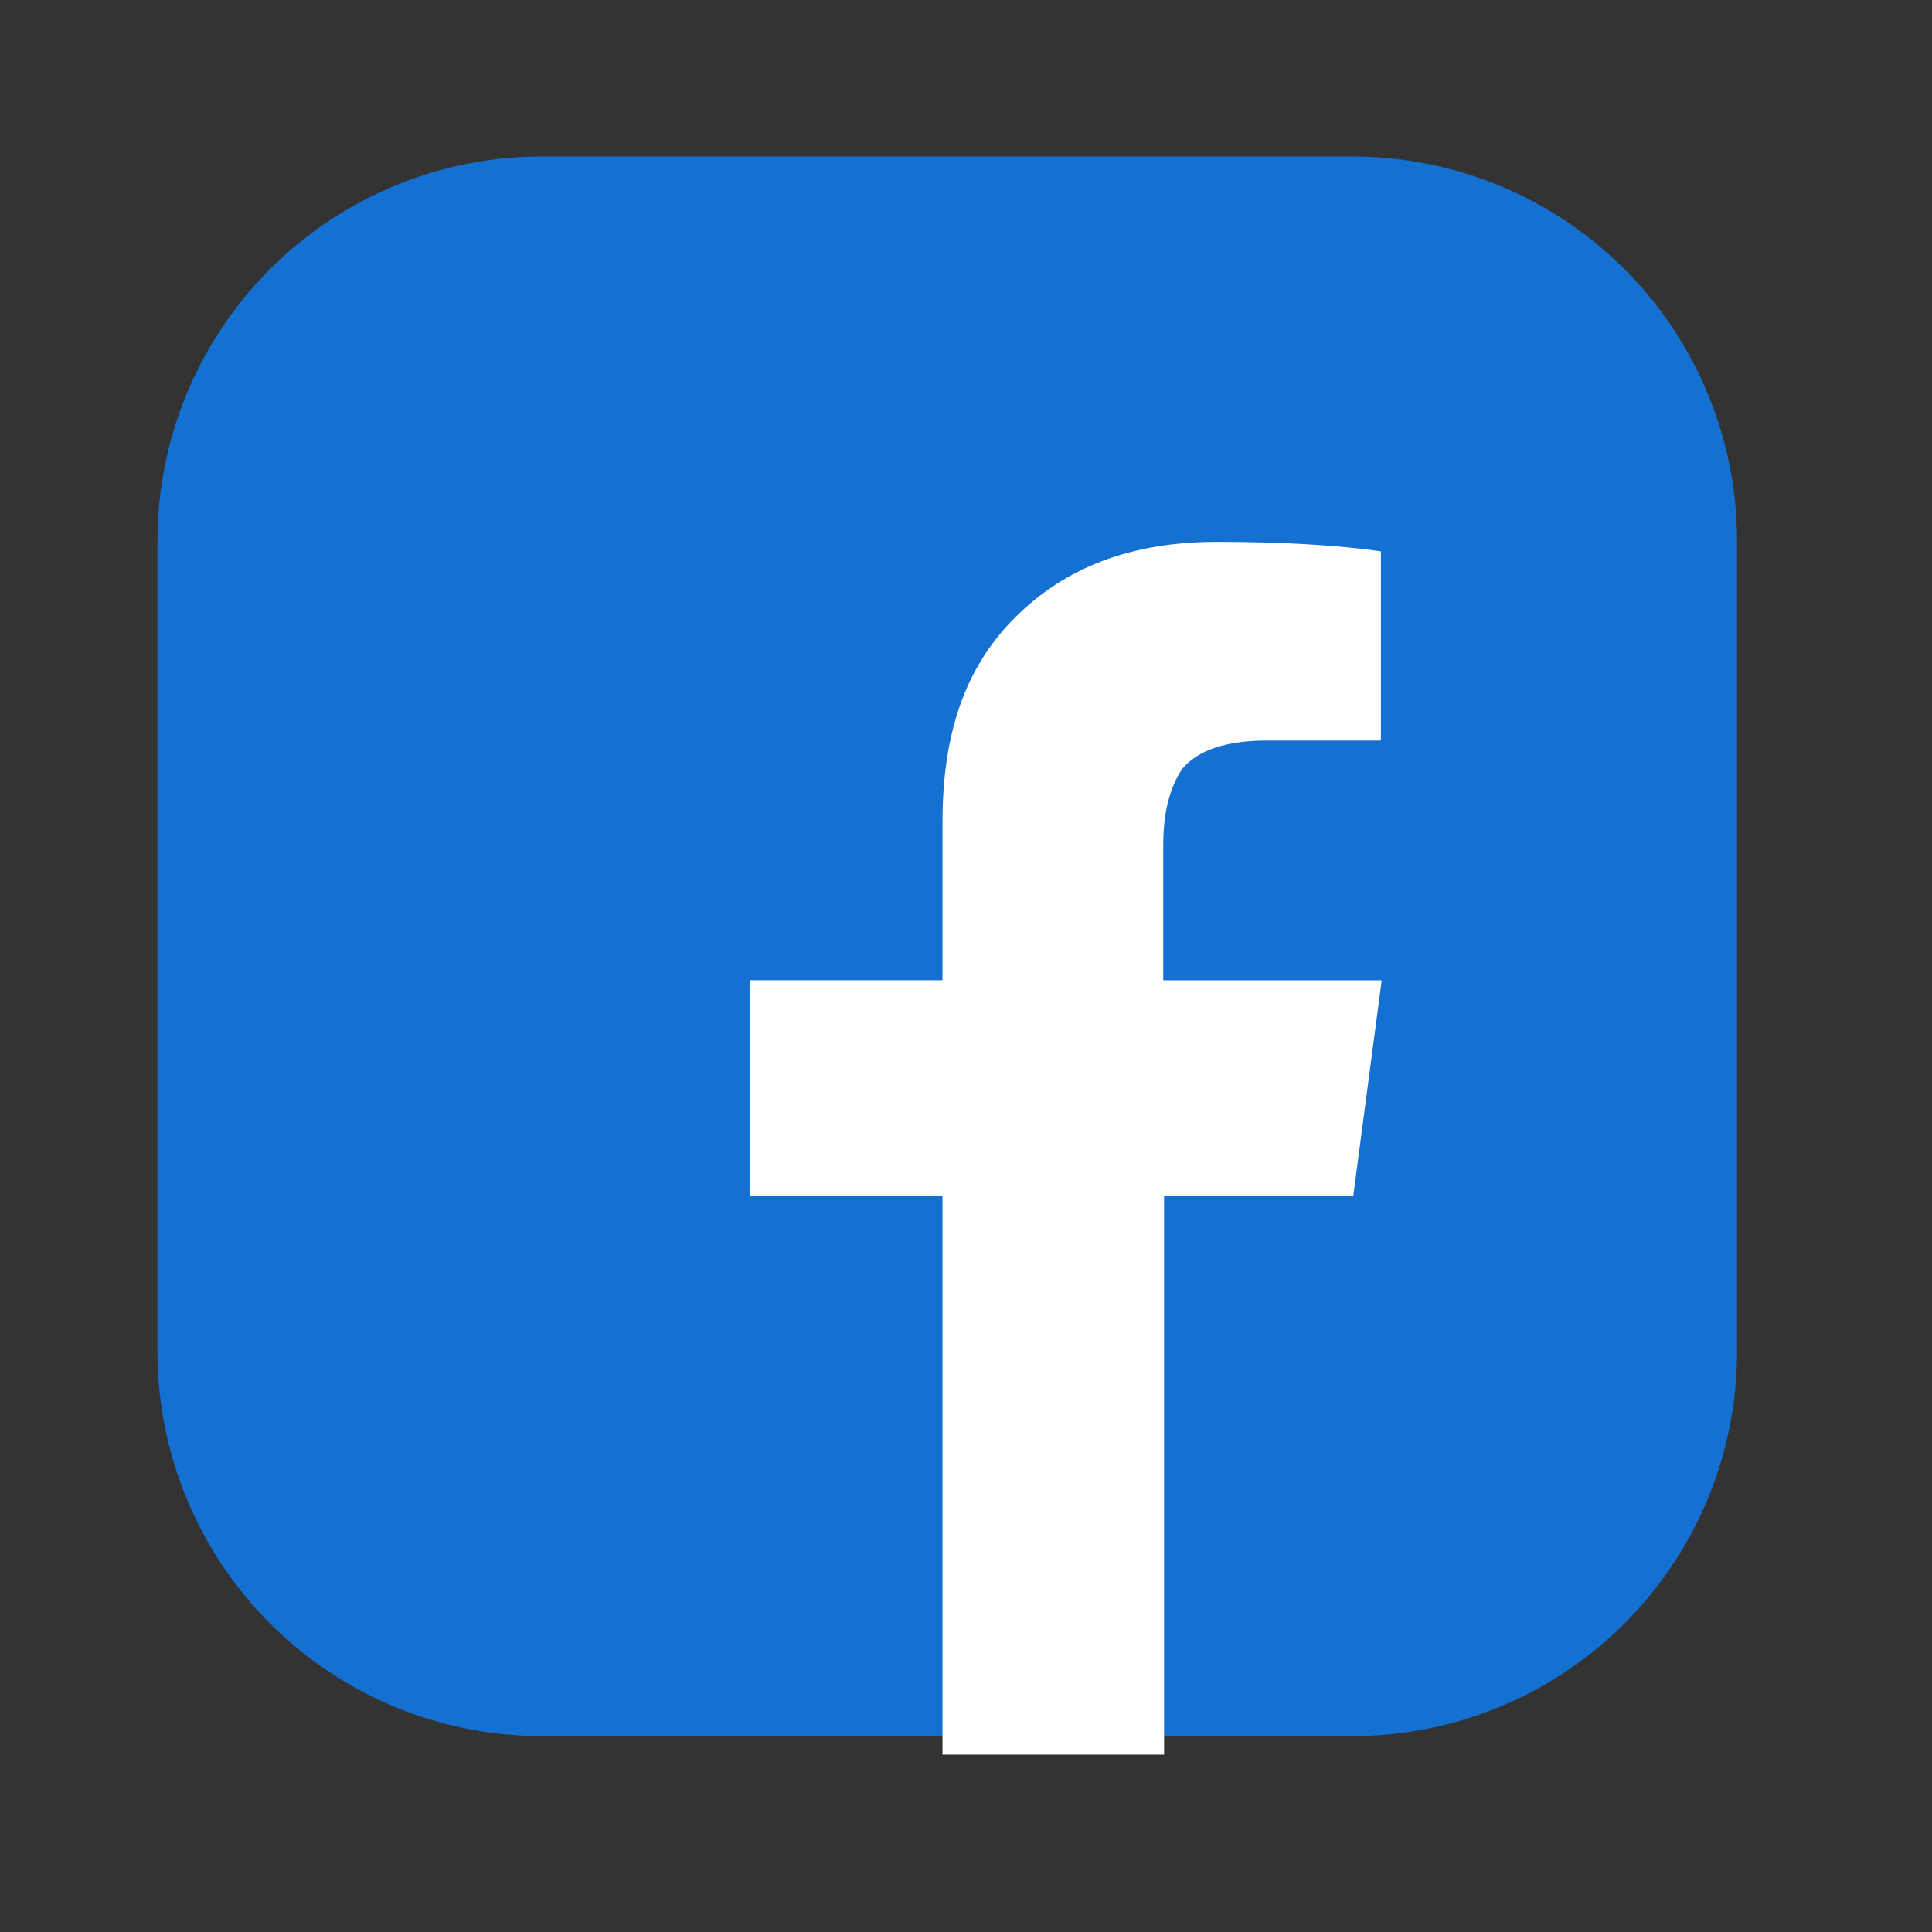
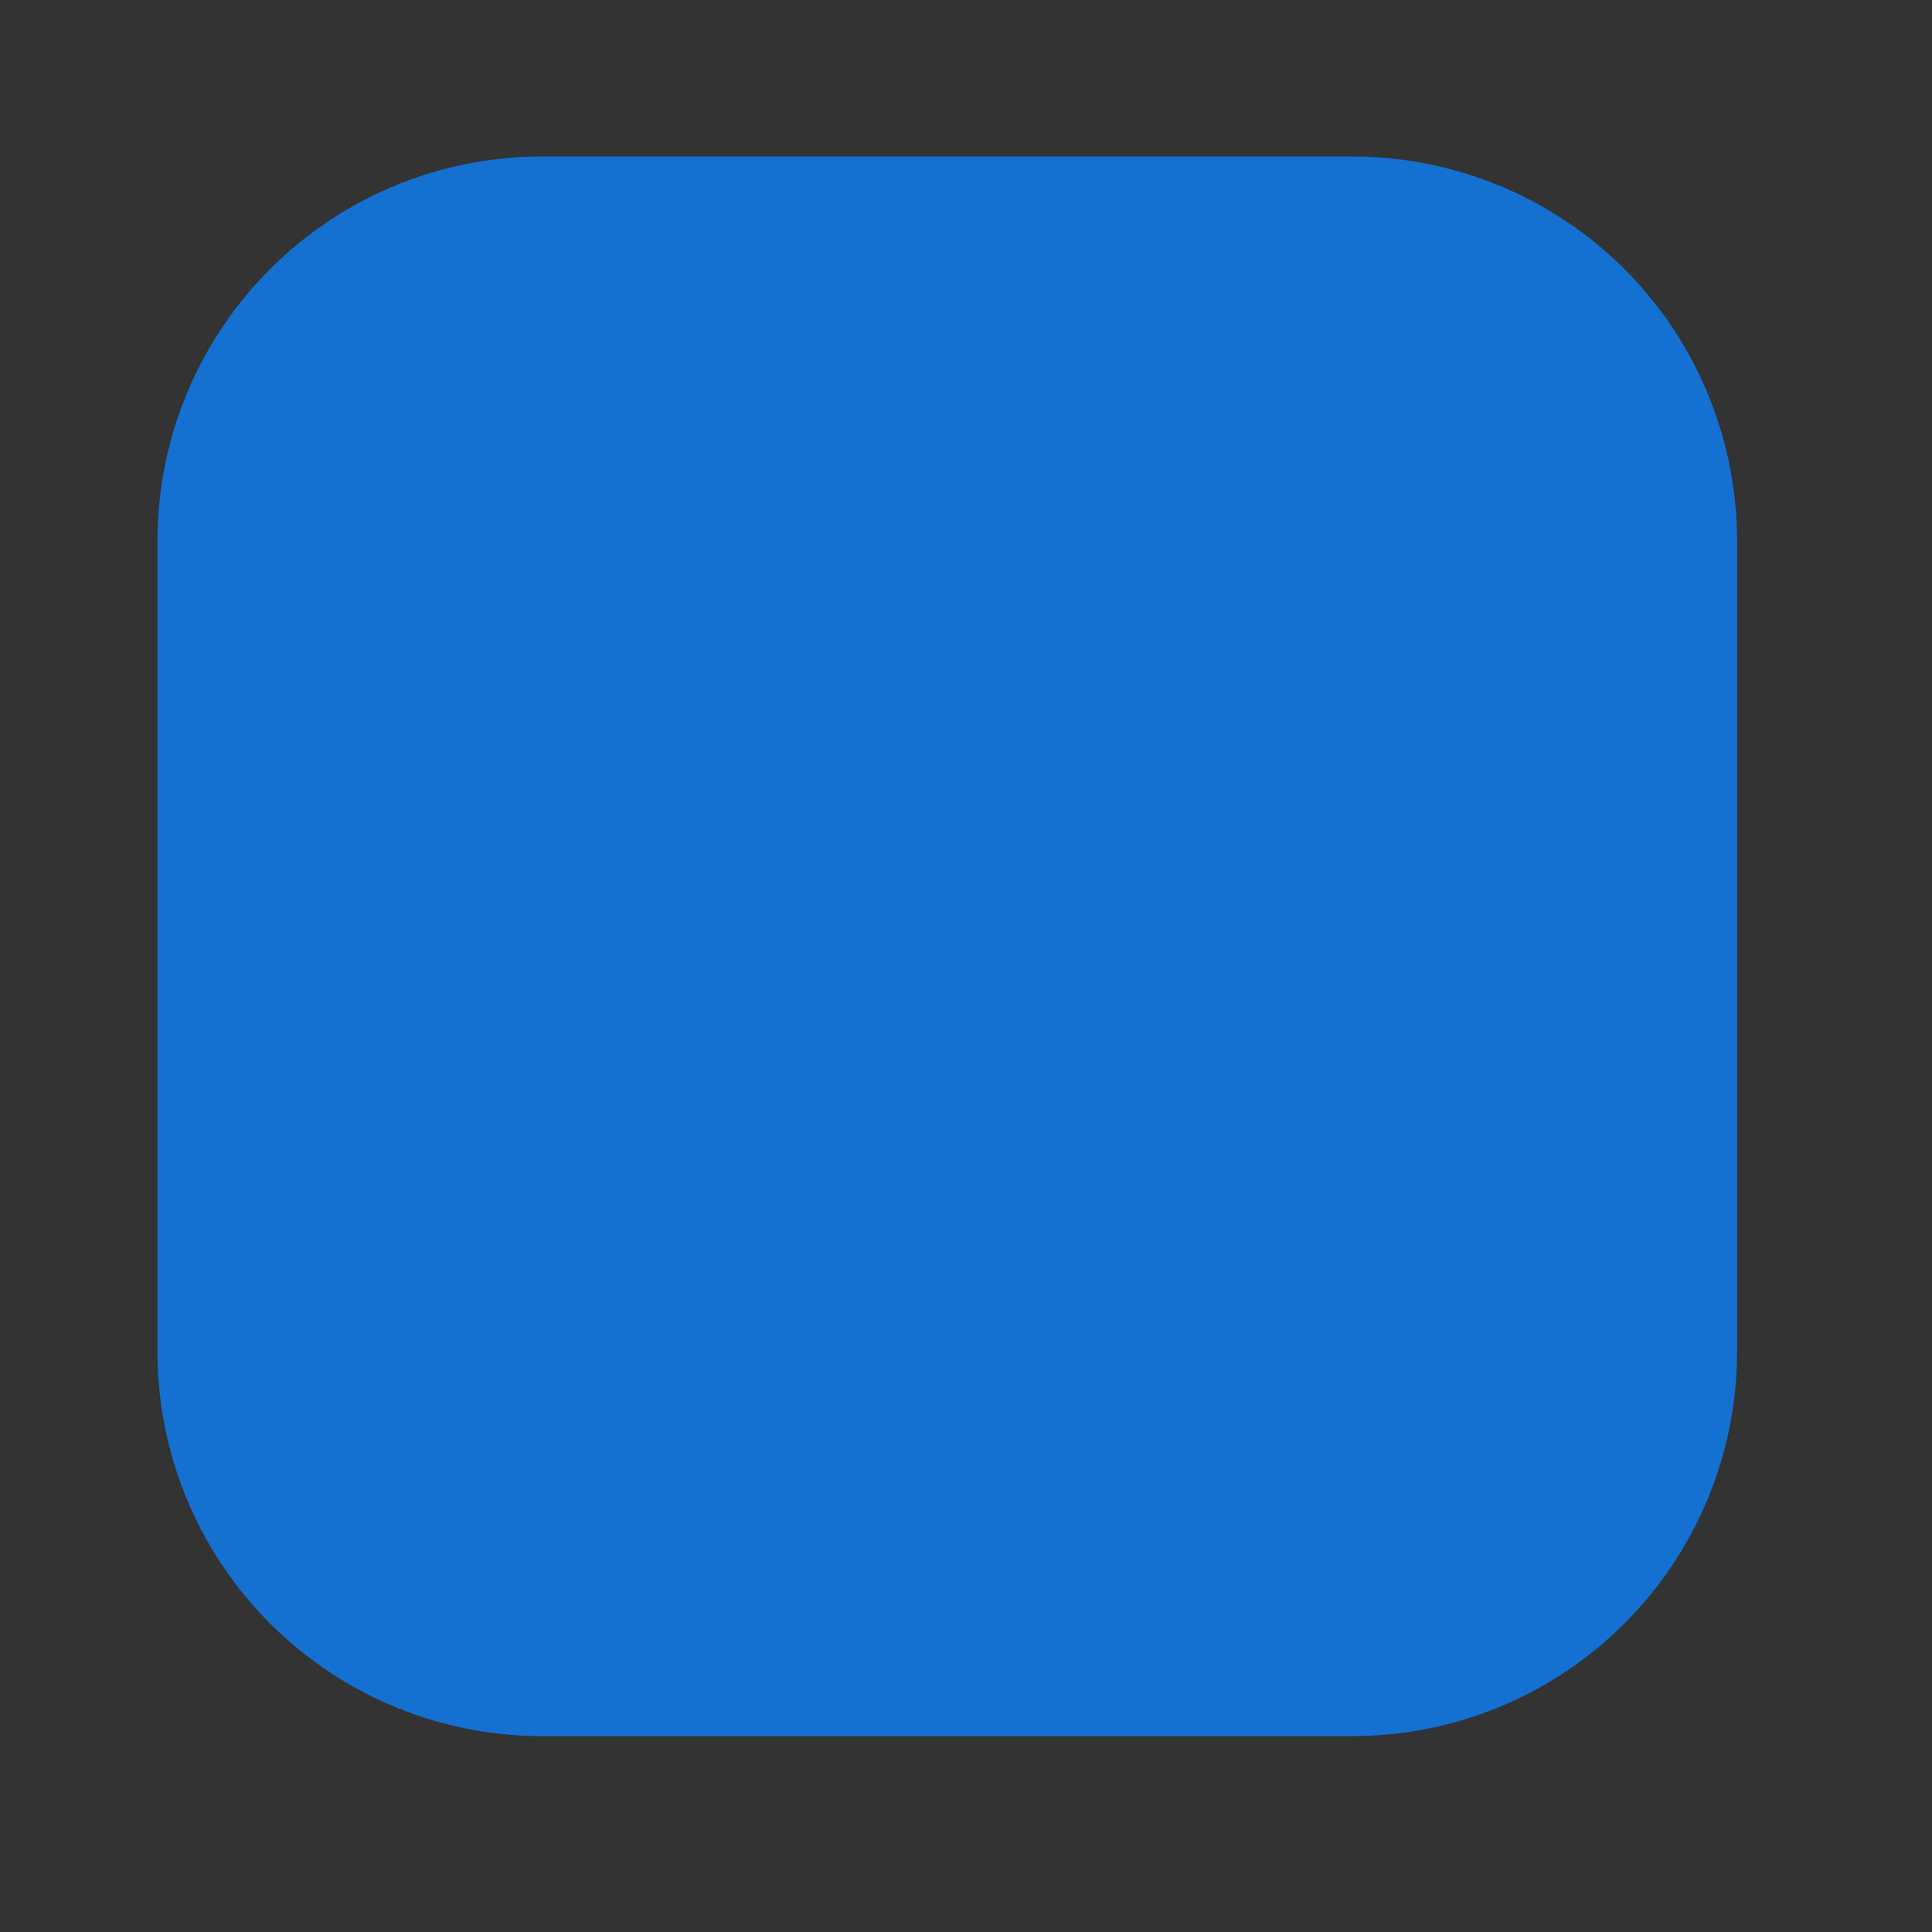
<svg xmlns="http://www.w3.org/2000/svg" width="40" height="40" viewBox="0 0 40 40" fill="none">
  <rect x="0" y="0" width="40" height="40" fill="#333333" stroke="none" />
  <path d="M28.004 34.694H11.22a6.71 6.71 0 0 1-6.71-6.71V11.2a6.71 6.71 0 0 1 6.71-6.71h16.784a6.71 6.71 0 0 1 6.71 6.71v16.784a6.71 6.71 0 0 1-6.71 6.71z" fill="#1470D1" stroke="#1470D1" stroke-width="2.5" stroke-linecap="round" stroke-linejoin="round" />
-   <path d="M19.513 36.327V24.752h-3.984v-4.458h3.984V17.03c0-1.829.457-3.2 1.502-4.245s2.416-1.567 4.18-1.567c1.306 0 2.481.065 3.395.196v3.918h-2.35c-.85 0-1.437.196-1.764.588-.261.392-.392.914-.392 1.567v2.808h4.523l-.588 4.457h-3.918v11.576" fill="#fff" />
</svg>